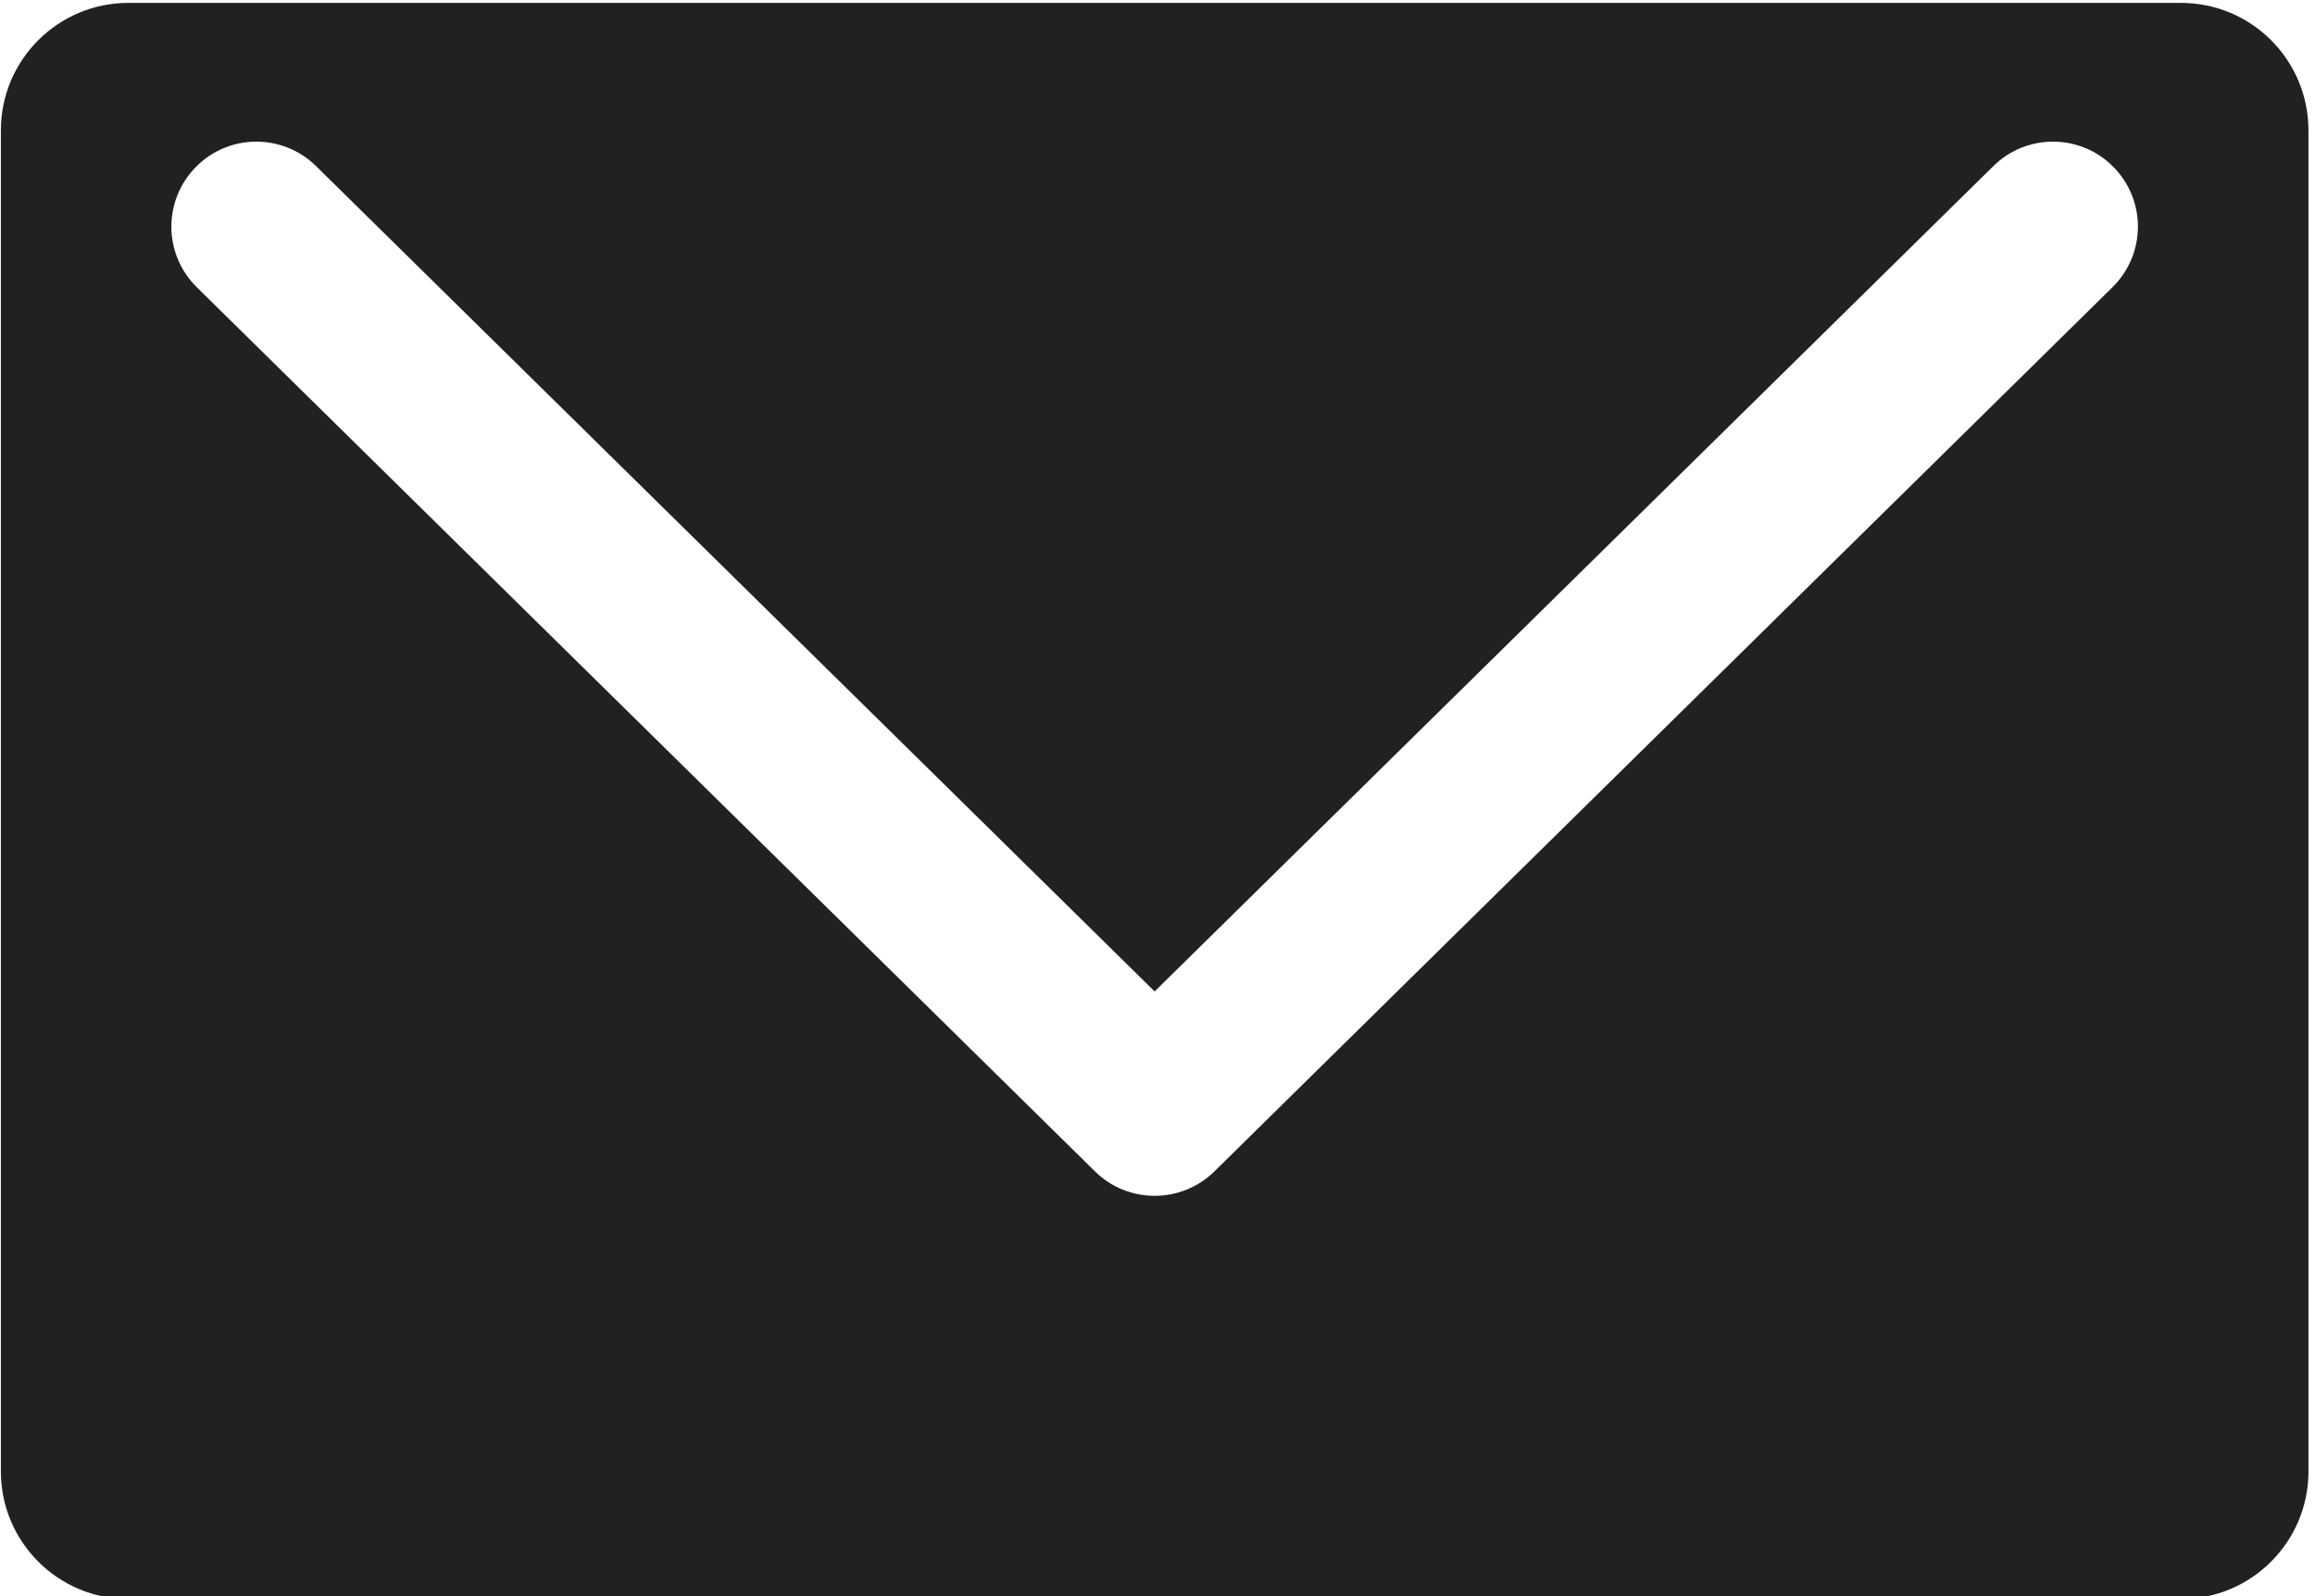
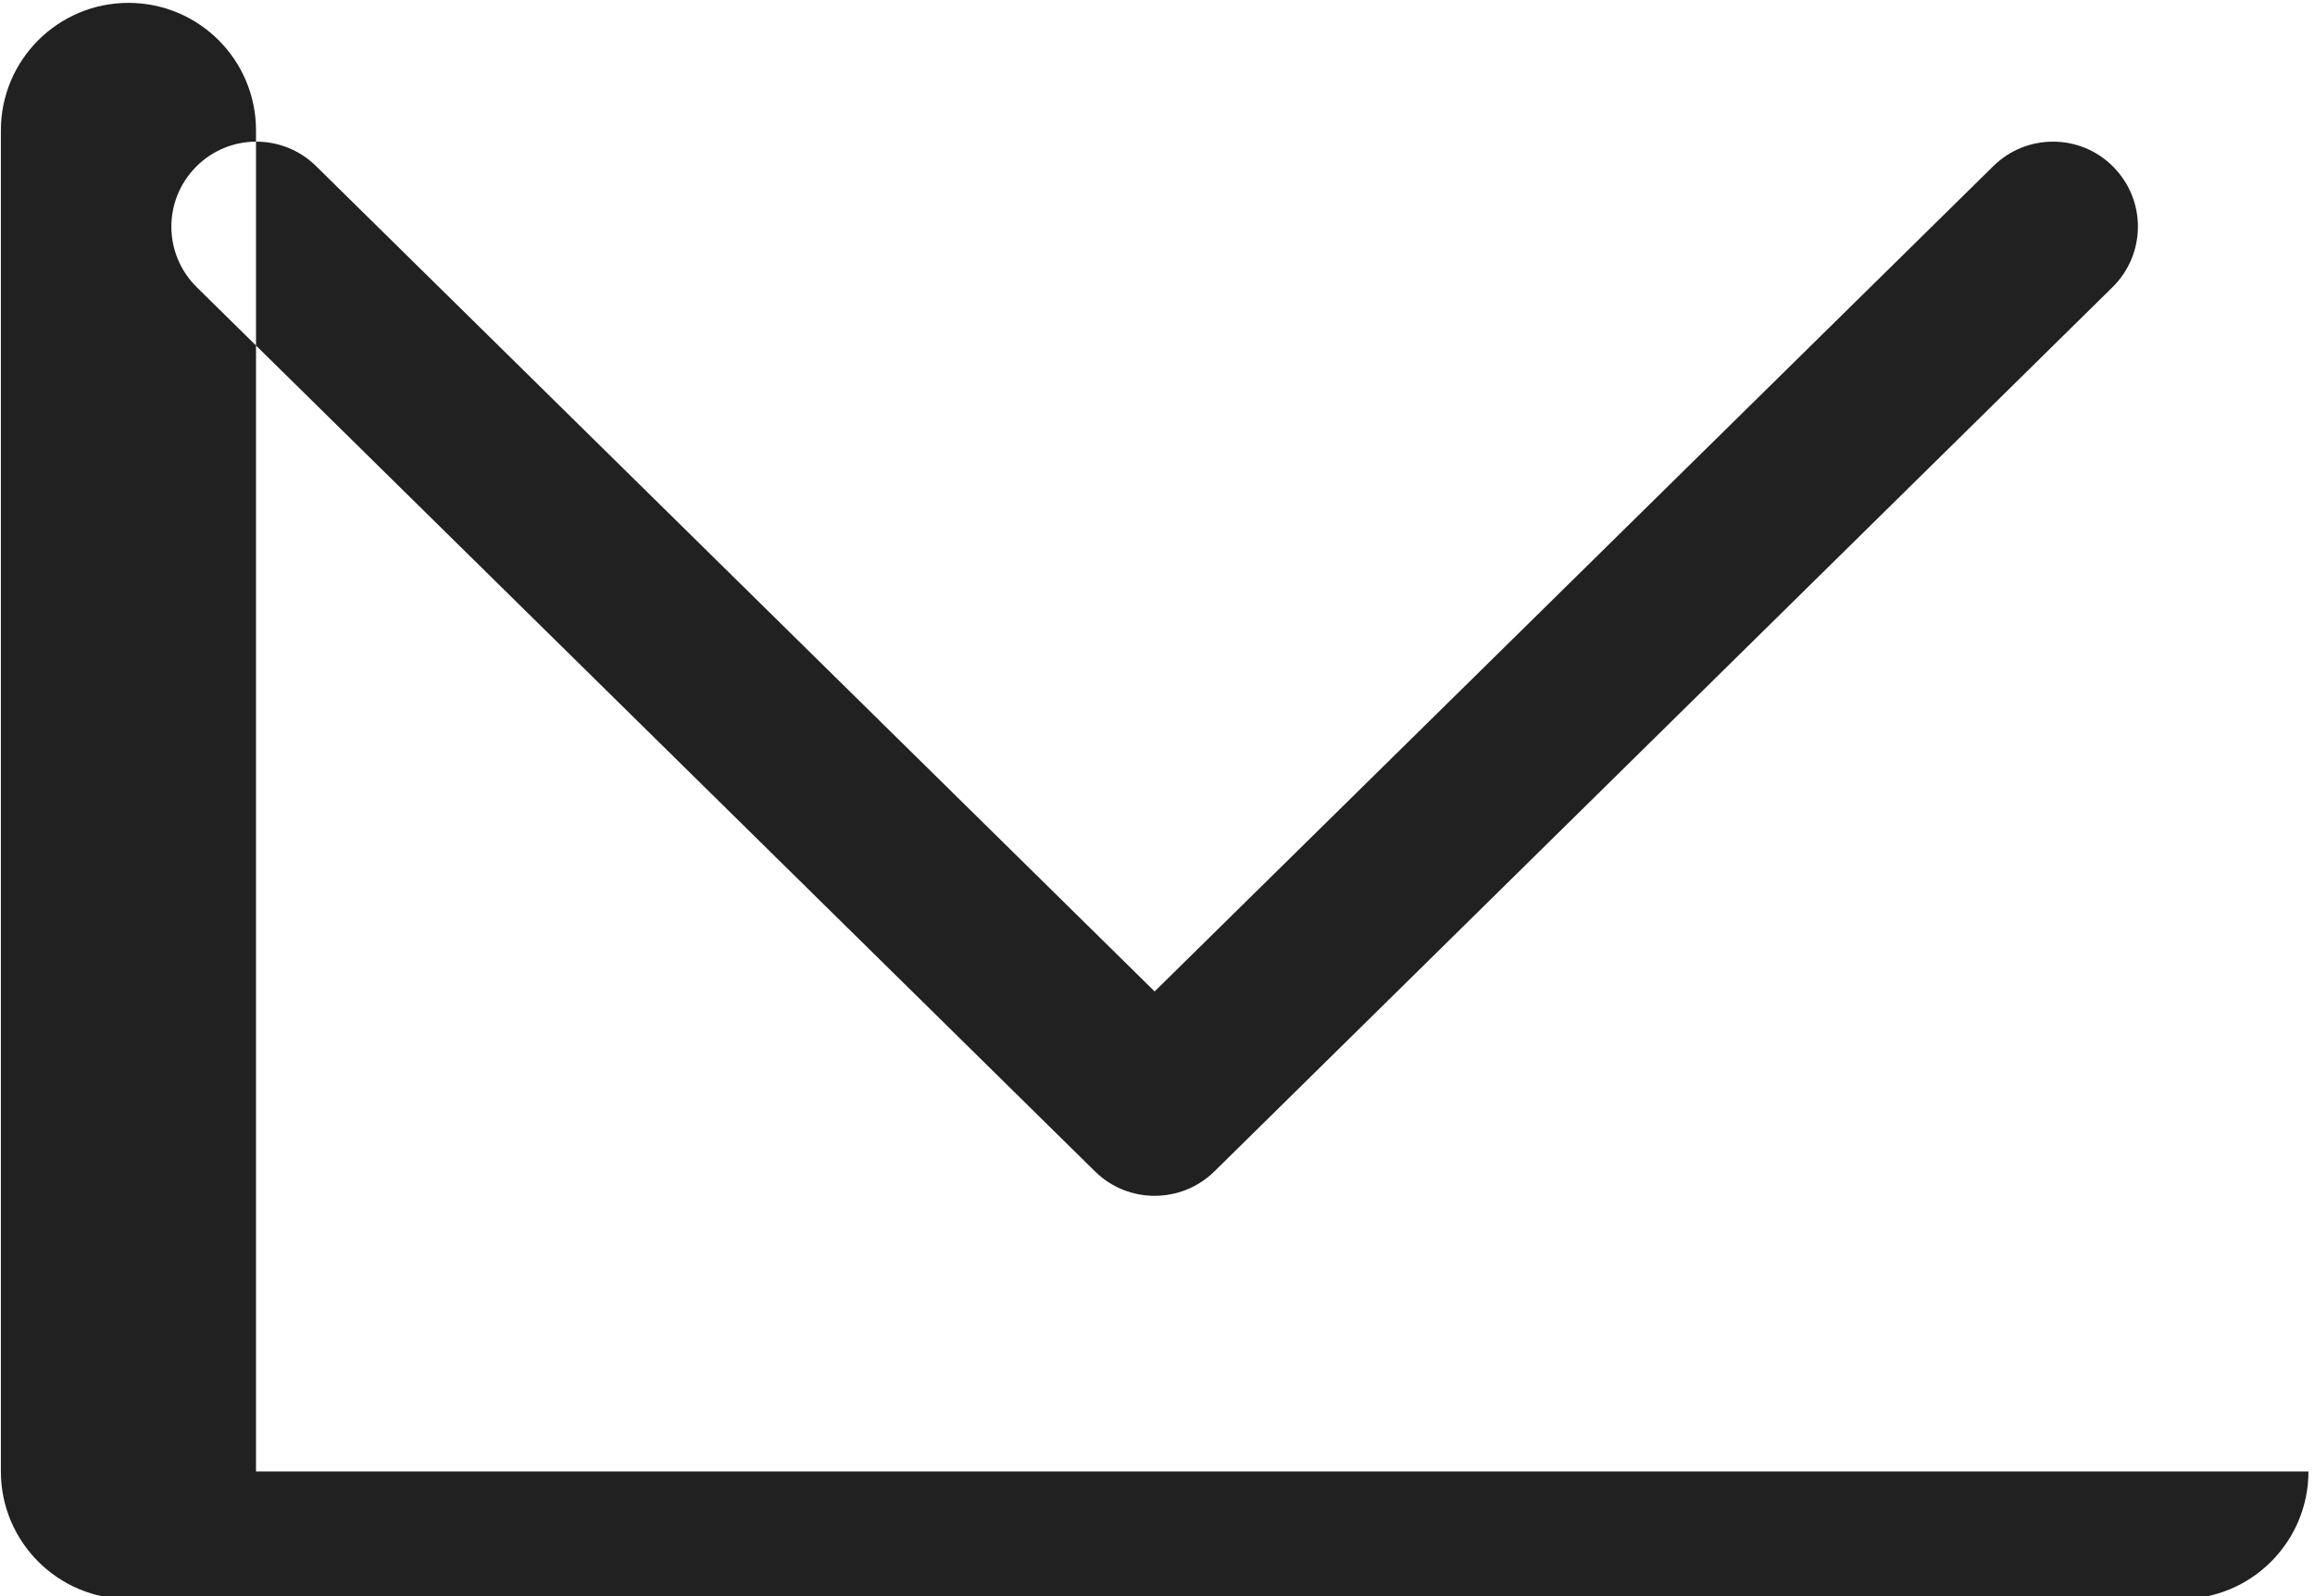
<svg xmlns="http://www.w3.org/2000/svg" version="1.1" id="レイヤー_1" x="0px" y="0px" width="29px" height="20px" viewBox="0 0 29 20" enable-background="new 0 0 29 20" xml:space="preserve">
-   <path fill="#212121" d="M28.918,18.438c0,0.882-0.715,1.598-1.598,1.598H1.609c-0.882,0-1.598-0.716-1.598-1.598V1.634  c0-0.883,0.716-1.598,1.598-1.598H27.32c0.883,0,1.598,0.715,1.598,1.598V18.438z M15.213,14.678l11.25-11.079  c0.42-0.414,0.426-1.086,0.012-1.507c-0.412-0.419-1.086-0.423-1.504-0.011L14.464,12.423L3.959,2.081  C3.54,1.669,2.866,1.673,2.454,2.092C2.04,2.513,2.045,3.185,2.465,3.599l11.252,11.079c0.207,0.205,0.478,0.306,0.747,0.306  S15.004,14.883,15.213,14.678z" />
+   <path fill="#212121" d="M28.918,18.438c0,0.882-0.715,1.598-1.598,1.598H1.609c-0.882,0-1.598-0.716-1.598-1.598V1.634  c0-0.883,0.716-1.598,1.598-1.598c0.883,0,1.598,0.715,1.598,1.598V18.438z M15.213,14.678l11.25-11.079  c0.42-0.414,0.426-1.086,0.012-1.507c-0.412-0.419-1.086-0.423-1.504-0.011L14.464,12.423L3.959,2.081  C3.54,1.669,2.866,1.673,2.454,2.092C2.04,2.513,2.045,3.185,2.465,3.599l11.252,11.079c0.207,0.205,0.478,0.306,0.747,0.306  S15.004,14.883,15.213,14.678z" />
</svg>